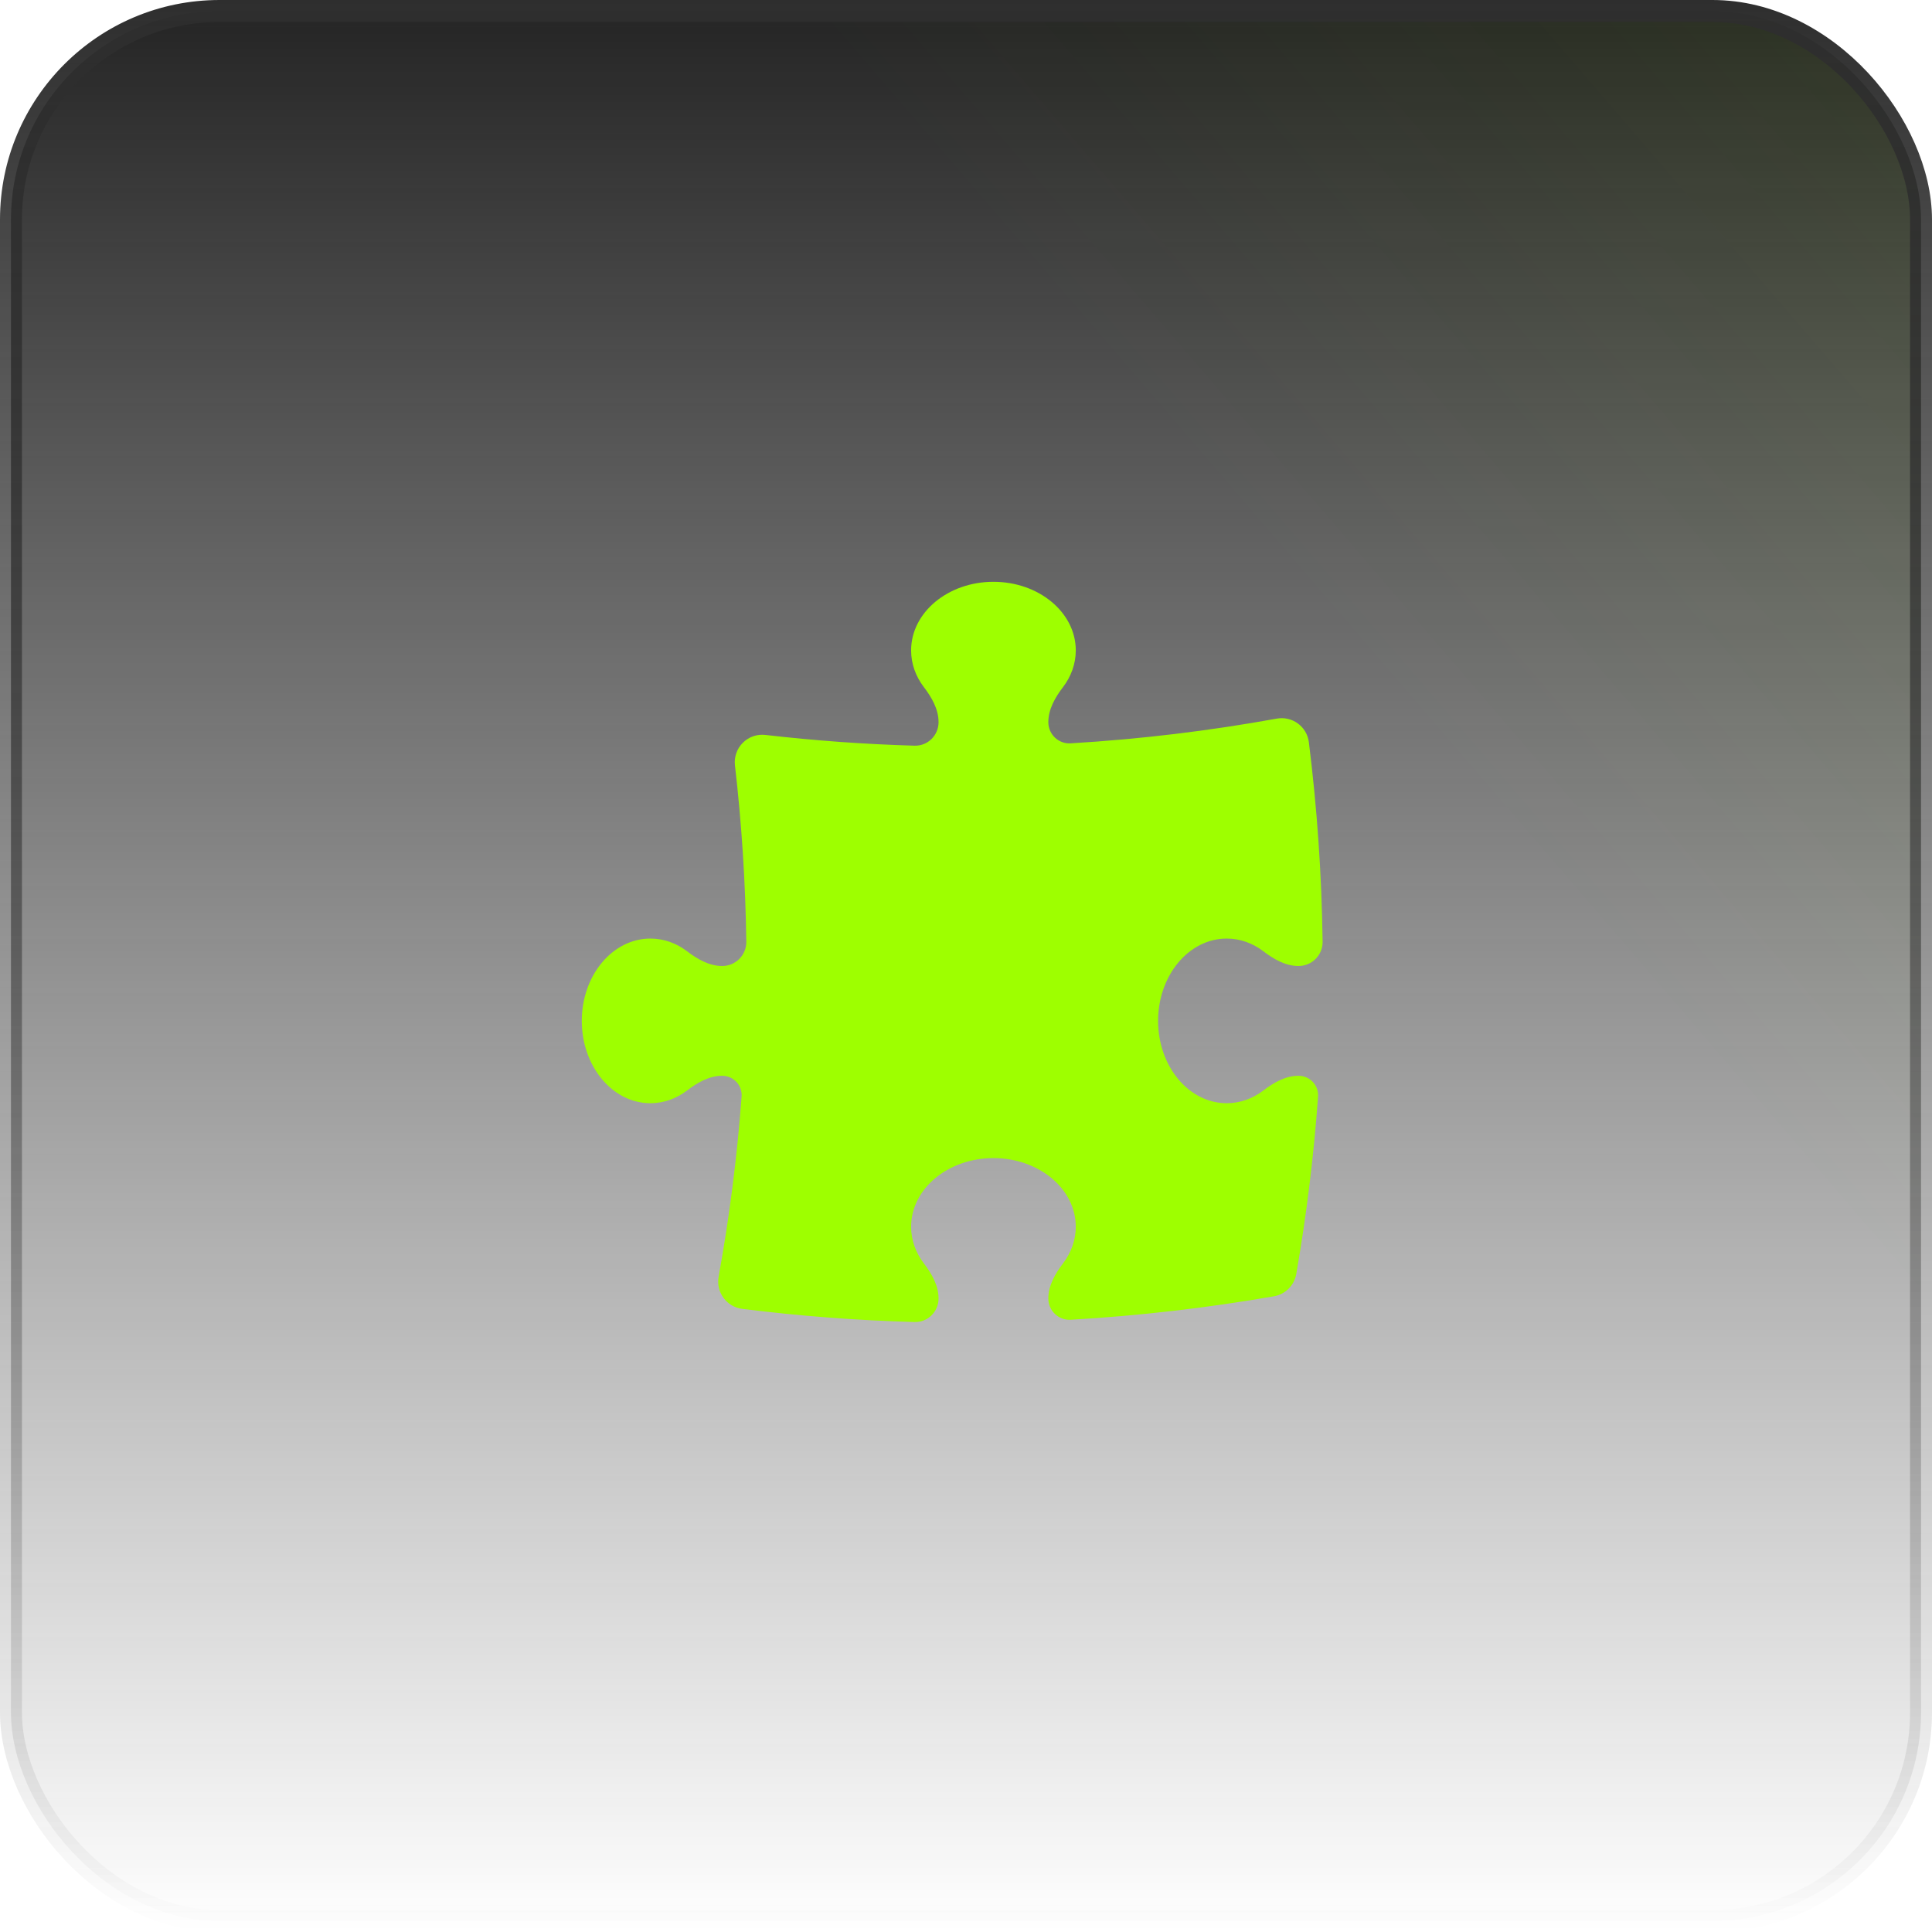
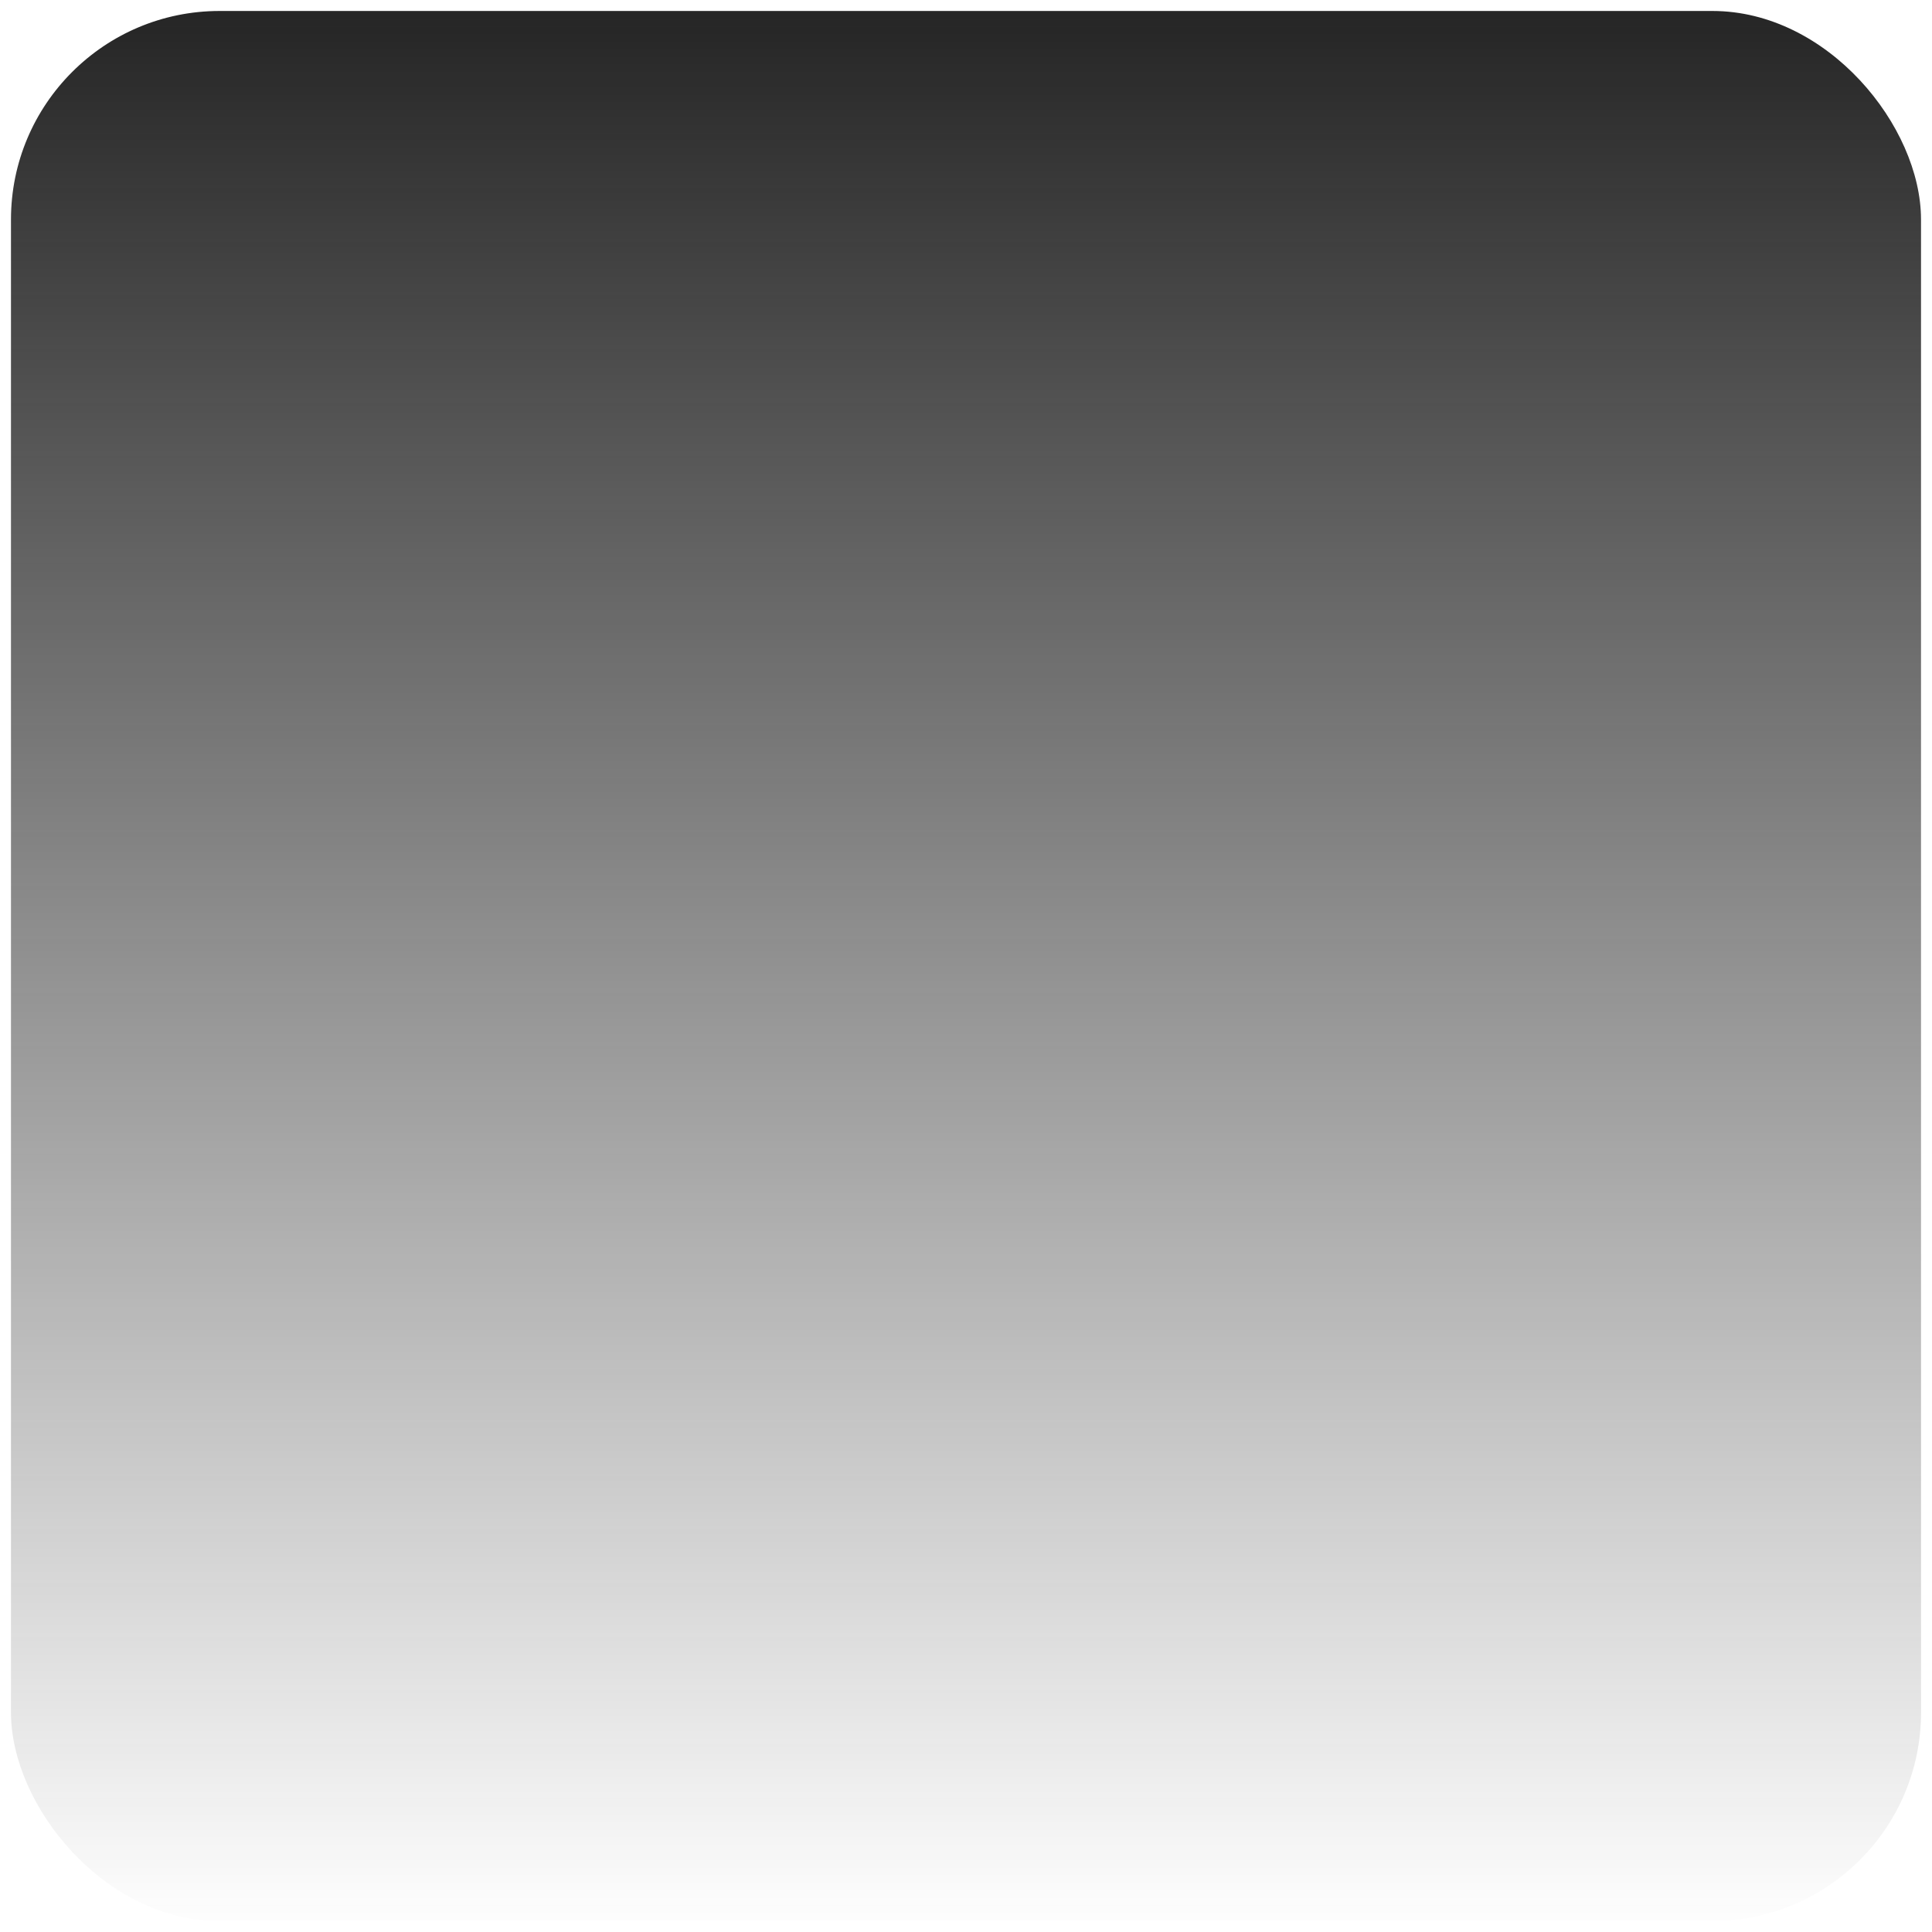
<svg xmlns="http://www.w3.org/2000/svg" width="88" height="88" viewBox="0 0 88 88" fill="none">
  <rect x="0.5" y="0.5" width="87" height="87" rx="9.5" fill="url(#paint0_linear_1_5217)" />
-   <rect x="0.5" y="0.5" width="87" height="87" rx="9.5" fill="url(#paint1_linear_1_5217)" fill-opacity="0.2" />
-   <rect x="0.5" y="0.5" width="87" height="87" rx="9.5" stroke="url(#paint2_linear_1_5217)" />
-   <path d="M42.75 32.895C42.75 32.303 42.44 31.768 42.081 31.297C41.713 30.814 41.5 30.24 41.5 29.625C41.5 27.899 43.179 26.5 45.25 26.5C47.321 26.5 49 27.899 49 29.625C49 30.24 48.787 30.814 48.419 31.297C48.06 31.768 47.75 32.303 47.75 32.895C47.75 33.449 48.213 33.891 48.766 33.858C51.95 33.668 55.083 33.289 58.154 32.732C58.492 32.67 58.84 32.751 59.117 32.954C59.394 33.157 59.574 33.465 59.617 33.806C59.99 36.789 60.202 39.821 60.243 42.894C60.251 43.505 59.756 44 59.145 44C58.553 44 58.018 43.69 57.547 43.331C57.063 42.963 56.49 42.75 55.875 42.75C54.149 42.75 52.75 44.429 52.75 46.5C52.75 48.571 54.149 50.25 55.875 50.25C56.49 50.25 57.063 50.037 57.547 49.669C58.018 49.31 58.553 49 59.145 49C59.662 49 60.073 49.436 60.036 49.952C59.838 52.683 59.505 55.377 59.044 58.027C58.953 58.547 58.547 58.954 58.027 59.044C54.995 59.572 51.906 59.931 48.769 60.113C48.214 60.145 47.75 59.701 47.75 59.145C47.75 58.553 48.06 58.018 48.419 57.547C48.787 57.063 49 56.49 49 55.875C49 54.149 47.321 52.75 45.25 52.75C43.179 52.75 41.5 54.149 41.5 55.875C41.5 56.49 41.713 57.063 42.081 57.547C42.44 58.018 42.75 58.553 42.75 59.145C42.75 59.748 42.257 60.234 41.654 60.217C39.005 60.142 36.387 59.94 33.807 59.617C33.466 59.574 33.158 59.393 32.955 59.116C32.751 58.84 32.671 58.491 32.732 58.153C33.22 55.464 33.572 52.726 33.779 49.947C33.818 49.434 33.409 49 32.895 49C32.303 49 31.768 49.31 31.297 49.669C30.814 50.037 30.24 50.25 29.625 50.25C27.899 50.25 26.5 48.571 26.5 46.5C26.5 44.429 27.899 42.75 29.625 42.75C30.24 42.75 30.814 42.963 31.297 43.331C31.768 43.69 32.303 44 32.895 44C33.505 44 34.001 43.505 33.993 42.894C33.956 40.181 33.781 37.5 33.476 34.861C33.432 34.481 33.564 34.103 33.834 33.833C34.104 33.563 34.482 33.431 34.861 33.475C37.098 33.734 39.364 33.898 41.655 33.965C42.257 33.983 42.75 33.497 42.75 32.895Z" fill="#9EFF00" />
  <defs>
    <linearGradient id="paint0_linear_1_5217" x1="44" y1="0" x2="44" y2="88" gradientUnits="userSpaceOnUse">
      <stop stop-color="#242424" />
      <stop offset="1" stop-color="#242424" stop-opacity="0" />
    </linearGradient>
    <linearGradient id="paint1_linear_1_5217" x1="204" y1="-87.5" x2="8.27014e-06" y2="88" gradientUnits="userSpaceOnUse">
      <stop offset="0.224" stop-color="#9EFF00" />
      <stop offset="0.687" stop-color="#9EFF00" stop-opacity="0" />
    </linearGradient>
    <linearGradient id="paint2_linear_1_5217" x1="44" y1="0" x2="44" y2="88" gradientUnits="userSpaceOnUse">
      <stop stop-color="#2E2E2E" />
      <stop offset="1" stop-color="#2E2E2E" stop-opacity="0" />
    </linearGradient>
  </defs>
</svg>